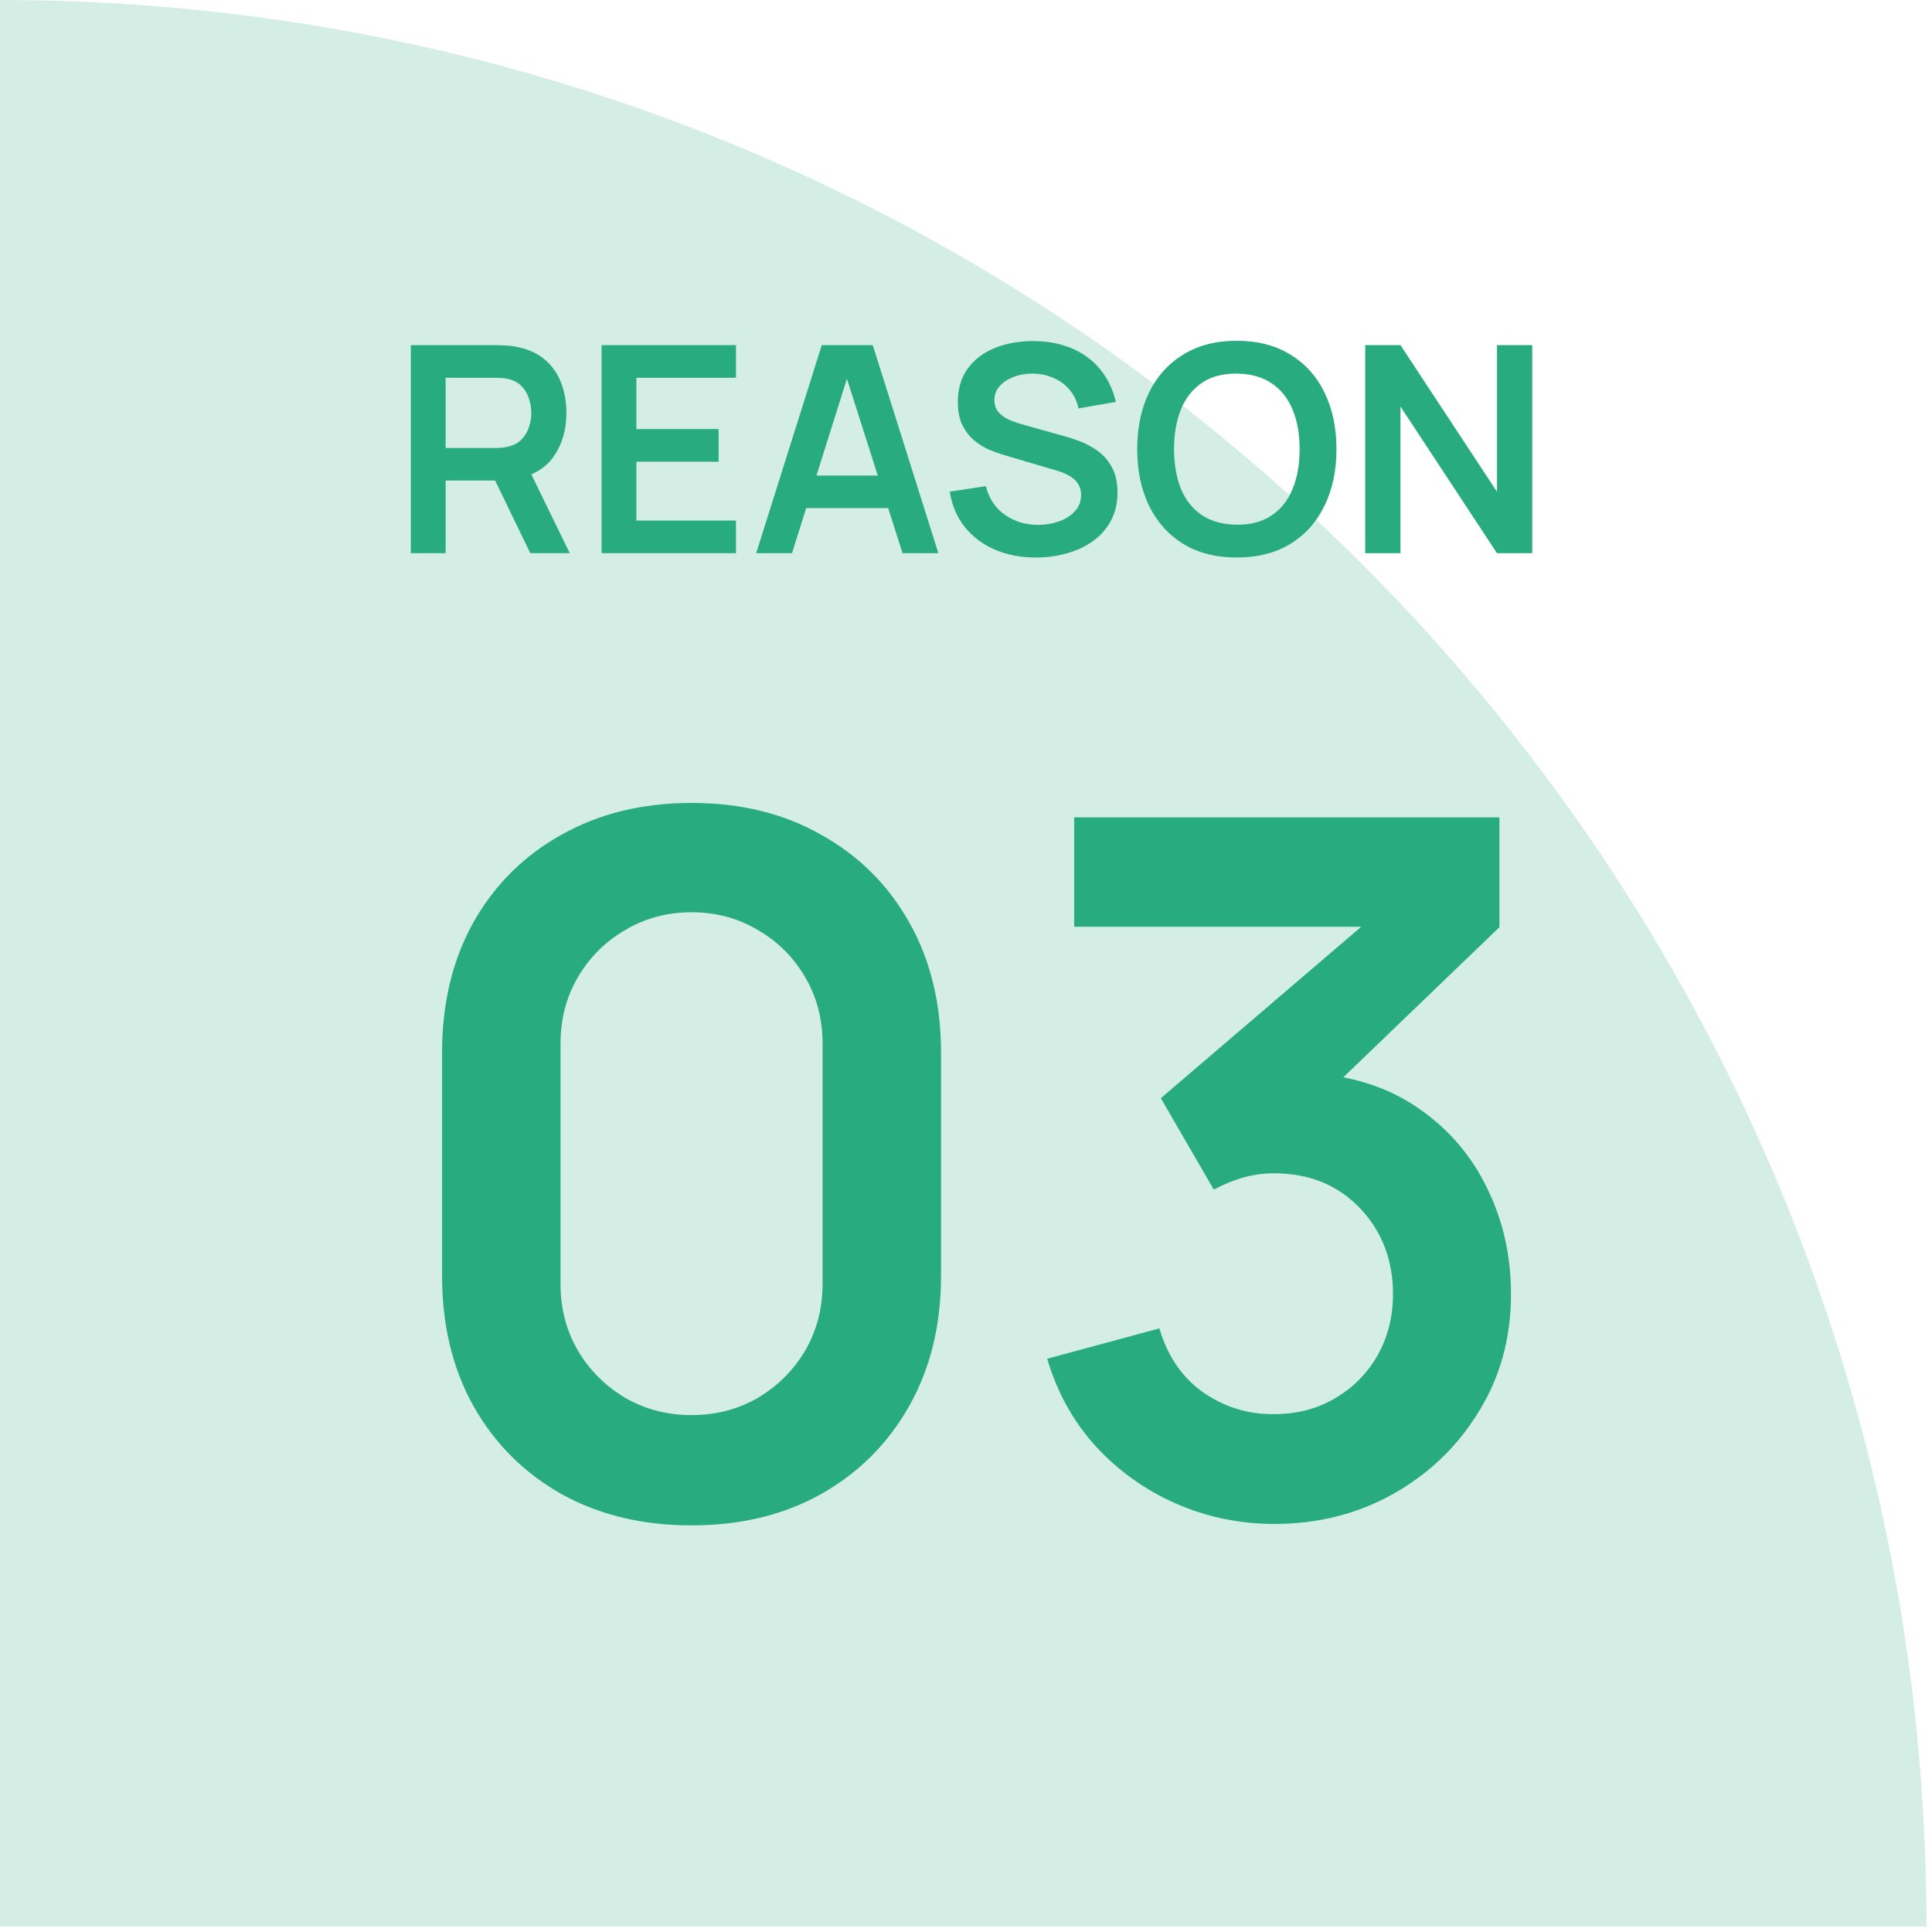
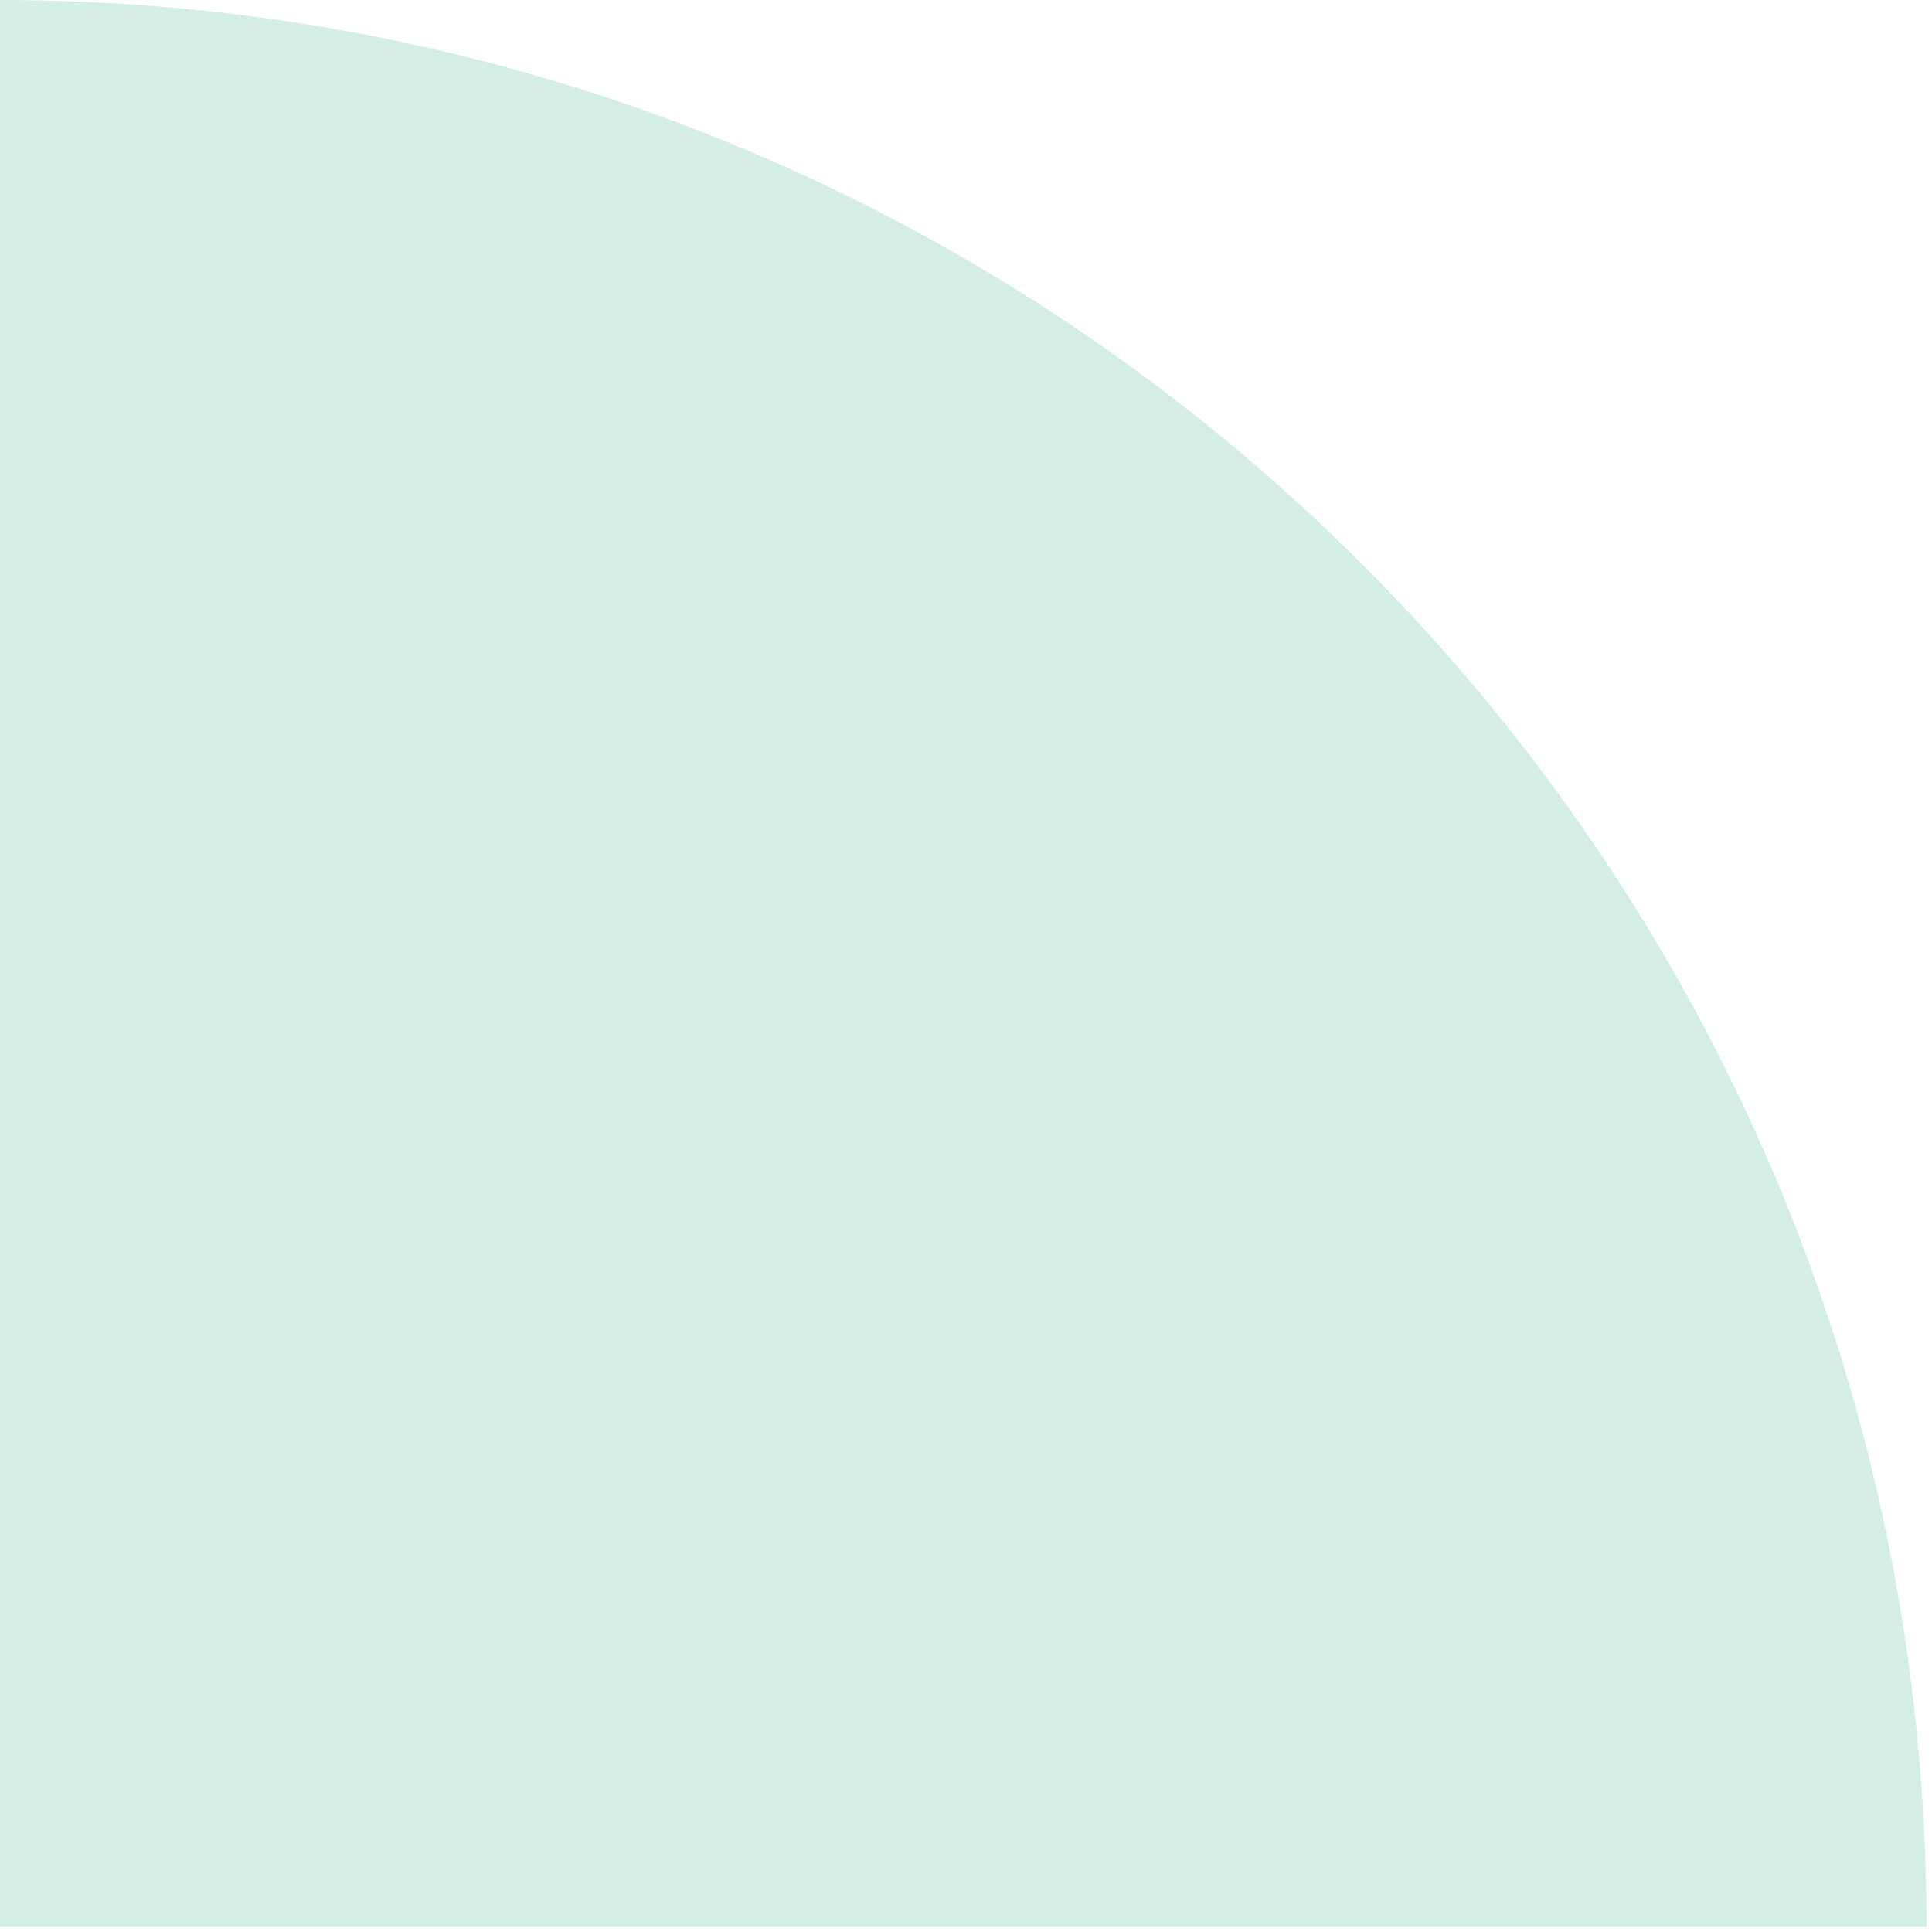
<svg xmlns="http://www.w3.org/2000/svg" width="117" height="117" viewBox="0 0 117 117" fill="none">
  <path d="M0 0C64.433 0 116.667 52.233 116.667 116.667H0V0Z" fill="#D4EEE5" />
-   <path d="M24.879 33.5V20.9H30.085C30.207 20.9 30.365 20.906 30.557 20.918C30.75 20.923 30.928 20.941 31.091 20.97C31.82 21.081 32.421 21.323 32.894 21.696C33.372 22.07 33.725 22.542 33.952 23.114C34.186 23.68 34.302 24.31 34.302 25.004C34.302 26.03 34.043 26.914 33.524 27.655C33.004 28.39 32.208 28.845 31.135 29.02L30.234 29.099H26.987V33.5H24.879ZM32.115 33.5L29.63 28.372L31.774 27.9L34.504 33.5H32.115ZM26.987 27.13H29.997C30.114 27.13 30.245 27.124 30.391 27.113C30.537 27.101 30.671 27.078 30.794 27.043C31.144 26.955 31.418 26.8 31.616 26.579C31.82 26.357 31.963 26.106 32.045 25.826C32.132 25.546 32.176 25.272 32.176 25.004C32.176 24.735 32.132 24.461 32.045 24.181C31.963 23.895 31.82 23.642 31.616 23.42C31.418 23.198 31.144 23.044 30.794 22.956C30.671 22.921 30.537 22.901 30.391 22.895C30.245 22.883 30.114 22.878 29.997 22.878H26.987V27.13ZM36.431 33.5V20.9H44.569V22.878H38.54V25.984H43.519V27.961H38.54V31.523H44.569V33.5H36.431ZM45.793 33.5L49.766 20.9H52.854L56.827 33.5H54.657L51.052 22.195H51.524L47.963 33.5H45.793ZM48.007 30.77V28.801H54.622V30.77H48.007ZM62.731 33.763C61.809 33.763 60.978 33.602 60.237 33.281C59.502 32.96 58.895 32.502 58.417 31.907C57.944 31.307 57.644 30.595 57.516 29.773L59.703 29.44C59.89 30.187 60.272 30.764 60.849 31.172C61.433 31.581 62.104 31.785 62.862 31.785C63.311 31.785 63.734 31.715 64.131 31.575C64.528 31.435 64.848 31.231 65.093 30.962C65.344 30.694 65.469 30.365 65.469 29.974C65.469 29.799 65.44 29.638 65.382 29.492C65.324 29.341 65.236 29.207 65.12 29.09C65.009 28.973 64.863 28.868 64.682 28.775C64.507 28.676 64.303 28.591 64.07 28.521L60.815 27.559C60.535 27.477 60.231 27.369 59.904 27.235C59.584 27.095 59.278 26.905 58.986 26.666C58.7 26.421 58.464 26.112 58.277 25.739C58.096 25.36 58.006 24.893 58.006 24.339C58.006 23.528 58.21 22.848 58.618 22.3C59.032 21.746 59.587 21.332 60.281 21.058C60.981 20.783 61.757 20.649 62.608 20.655C63.472 20.661 64.242 20.81 64.918 21.101C65.595 21.387 66.161 21.804 66.616 22.352C67.071 22.901 67.392 23.563 67.578 24.339L65.312 24.733C65.219 24.289 65.038 23.913 64.769 23.604C64.507 23.289 64.183 23.05 63.798 22.886C63.419 22.723 63.014 22.635 62.582 22.624C62.162 22.618 61.771 22.682 61.41 22.816C61.054 22.945 60.765 23.131 60.543 23.376C60.328 23.621 60.219 23.907 60.219 24.234C60.219 24.543 60.313 24.797 60.499 24.995C60.686 25.188 60.917 25.342 61.191 25.459C61.471 25.57 61.754 25.663 62.039 25.739L64.297 26.369C64.606 26.45 64.953 26.561 65.338 26.701C65.723 26.841 66.094 27.037 66.45 27.288C66.805 27.538 67.097 27.868 67.325 28.276C67.558 28.685 67.674 29.204 67.674 29.834C67.674 30.487 67.537 31.062 67.263 31.558C66.995 32.047 66.63 32.456 66.169 32.782C65.709 33.109 65.181 33.354 64.586 33.517C63.997 33.681 63.378 33.763 62.731 33.763ZM74.897 33.763C73.637 33.763 72.558 33.488 71.66 32.94C70.761 32.386 70.07 31.616 69.586 30.63C69.108 29.644 68.868 28.501 68.868 27.2C68.868 25.899 69.108 24.756 69.586 23.77C70.07 22.784 70.761 22.017 71.66 21.469C72.558 20.915 73.637 20.637 74.897 20.637C76.157 20.637 77.236 20.915 78.135 21.469C79.039 22.017 79.73 22.784 80.209 23.77C80.693 24.756 80.935 25.899 80.935 27.2C80.935 28.501 80.693 29.644 80.209 30.63C79.73 31.616 79.039 32.386 78.135 32.94C77.236 33.488 76.157 33.763 74.897 33.763ZM74.897 31.776C75.743 31.782 76.446 31.595 77.006 31.216C77.572 30.837 77.995 30.303 78.275 29.615C78.561 28.927 78.704 28.122 78.704 27.2C78.704 26.278 78.561 25.479 78.275 24.802C77.995 24.12 77.572 23.589 77.006 23.21C76.446 22.831 75.743 22.635 74.897 22.624C74.051 22.618 73.349 22.805 72.788 23.184C72.228 23.563 71.806 24.097 71.52 24.785C71.24 25.473 71.1 26.278 71.1 27.2C71.1 28.122 71.24 28.924 71.52 29.606C71.8 30.283 72.22 30.811 72.78 31.19C73.346 31.569 74.051 31.765 74.897 31.776ZM82.676 33.5V20.9H84.811L90.656 29.781V20.9H92.791V33.5H90.656L84.811 24.619V33.5H82.676ZM41.88 92.375C38.905 92.375 36.28 91.743 34.005 90.479C31.73 89.196 29.951 87.417 28.667 85.142C27.403 82.867 26.771 80.242 26.771 77.267V63.733C26.771 60.758 27.403 58.133 28.667 55.858C29.951 53.583 31.73 51.814 34.005 50.55C36.28 49.267 38.905 48.625 41.88 48.625C44.855 48.625 47.47 49.267 49.725 50.55C52.001 51.814 53.78 53.583 55.063 55.858C56.346 58.133 56.988 60.758 56.988 63.733V77.267C56.988 80.242 56.346 82.867 55.063 85.142C53.78 87.417 52.001 89.196 49.725 90.479C47.47 91.743 44.855 92.375 41.88 92.375ZM41.88 85.696C43.357 85.696 44.699 85.346 45.905 84.646C47.11 83.926 48.063 82.974 48.763 81.787C49.463 80.582 49.813 79.24 49.813 77.763V63.208C49.813 61.711 49.463 60.369 48.763 59.183C48.063 57.978 47.11 57.025 45.905 56.325C44.699 55.606 43.357 55.246 41.88 55.246C40.402 55.246 39.06 55.606 37.855 56.325C36.649 57.025 35.696 57.978 34.996 59.183C34.296 60.369 33.946 61.711 33.946 63.208V77.763C33.946 79.24 34.296 80.582 34.996 81.787C35.696 82.974 36.649 83.926 37.855 84.646C39.06 85.346 40.402 85.696 41.88 85.696ZM77.183 92.287C75.083 92.287 73.1 91.879 71.233 91.062C69.367 90.246 67.743 89.089 66.362 87.592C65.001 86.094 64.019 84.325 63.416 82.283L70.212 80.446C70.698 82.118 71.583 83.411 72.867 84.325C74.169 85.219 75.599 85.657 77.154 85.638C78.535 85.638 79.769 85.317 80.858 84.675C81.947 84.033 82.803 83.168 83.425 82.079C84.047 80.971 84.358 79.736 84.358 78.375C84.358 76.294 83.687 74.554 82.346 73.154C81.004 71.754 79.273 71.054 77.154 71.054C76.512 71.054 75.88 71.142 75.258 71.317C74.655 71.492 74.072 71.735 73.508 72.046L70.3 66.504L84.416 54.429L85.029 56.121H65.05V49.5H90.804V56.15L79.458 67.058L79.4 64.987C81.947 65.162 84.115 65.872 85.904 67.117C87.712 68.361 89.093 69.965 90.046 71.929C91.018 73.893 91.504 76.042 91.504 78.375C91.504 81.019 90.853 83.392 89.55 85.492C88.266 87.592 86.536 89.254 84.358 90.479C82.2 91.685 79.808 92.287 77.183 92.287Z" fill="#28AB7F" />
</svg>